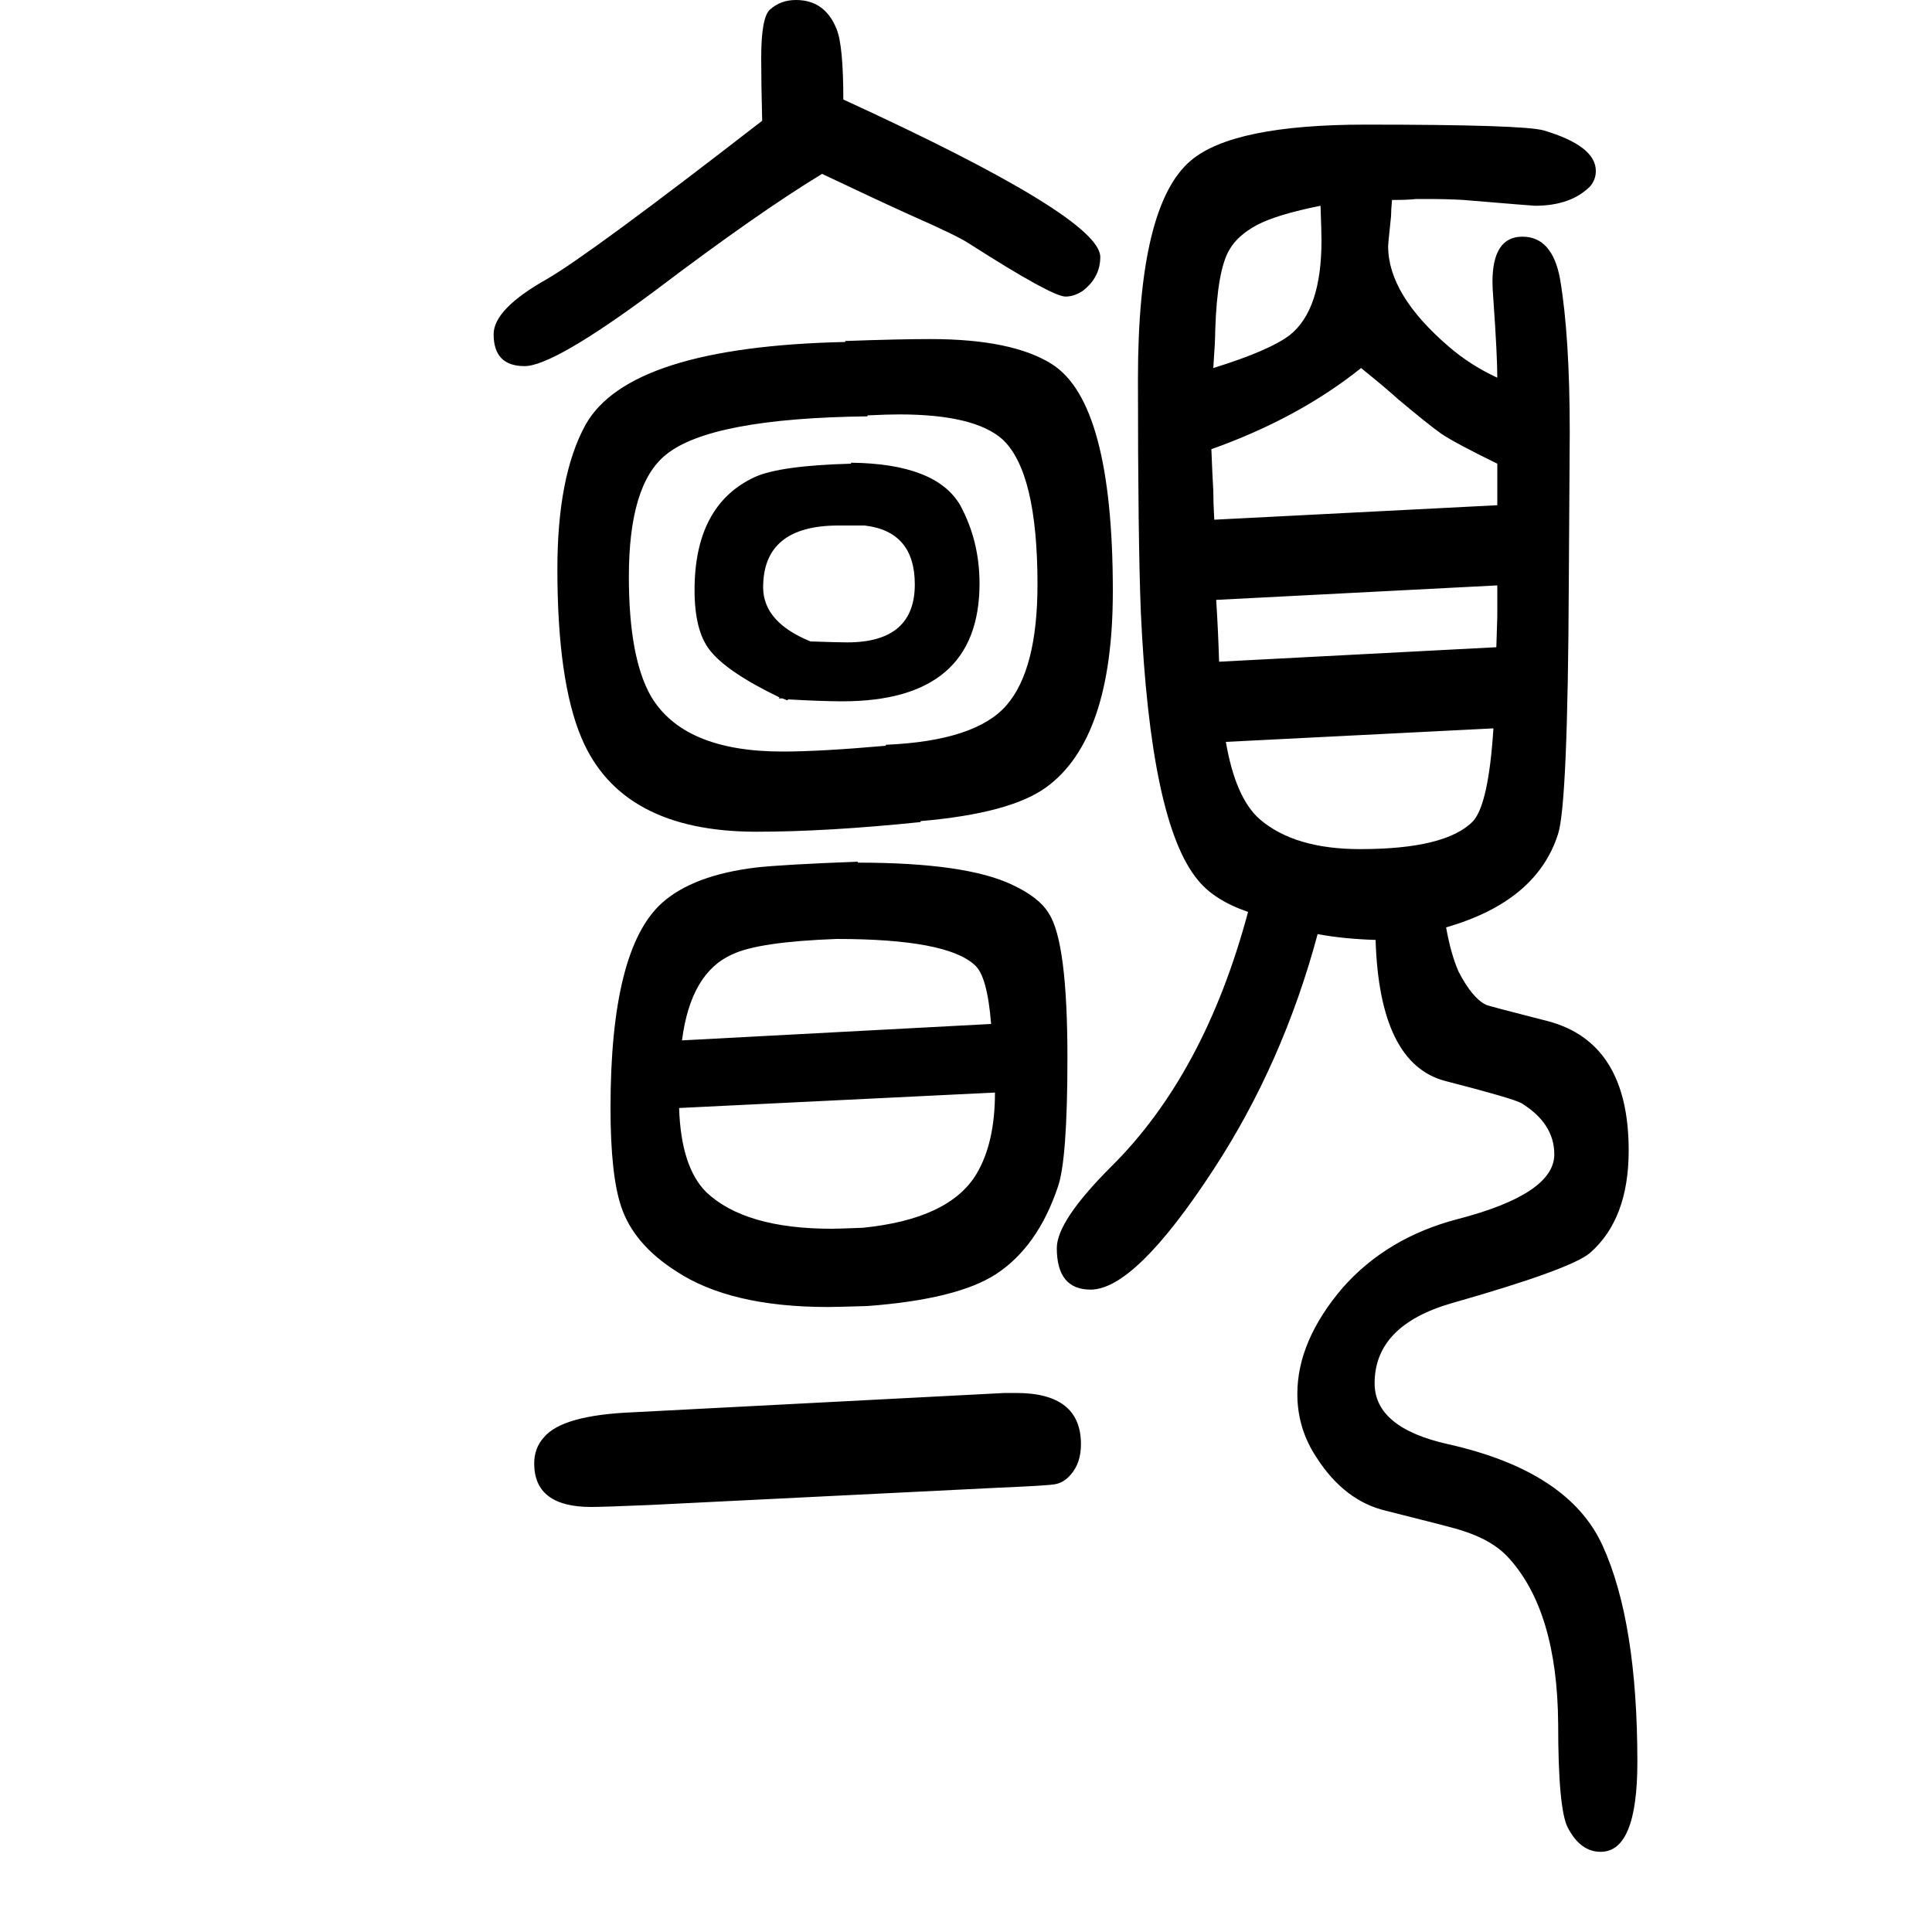
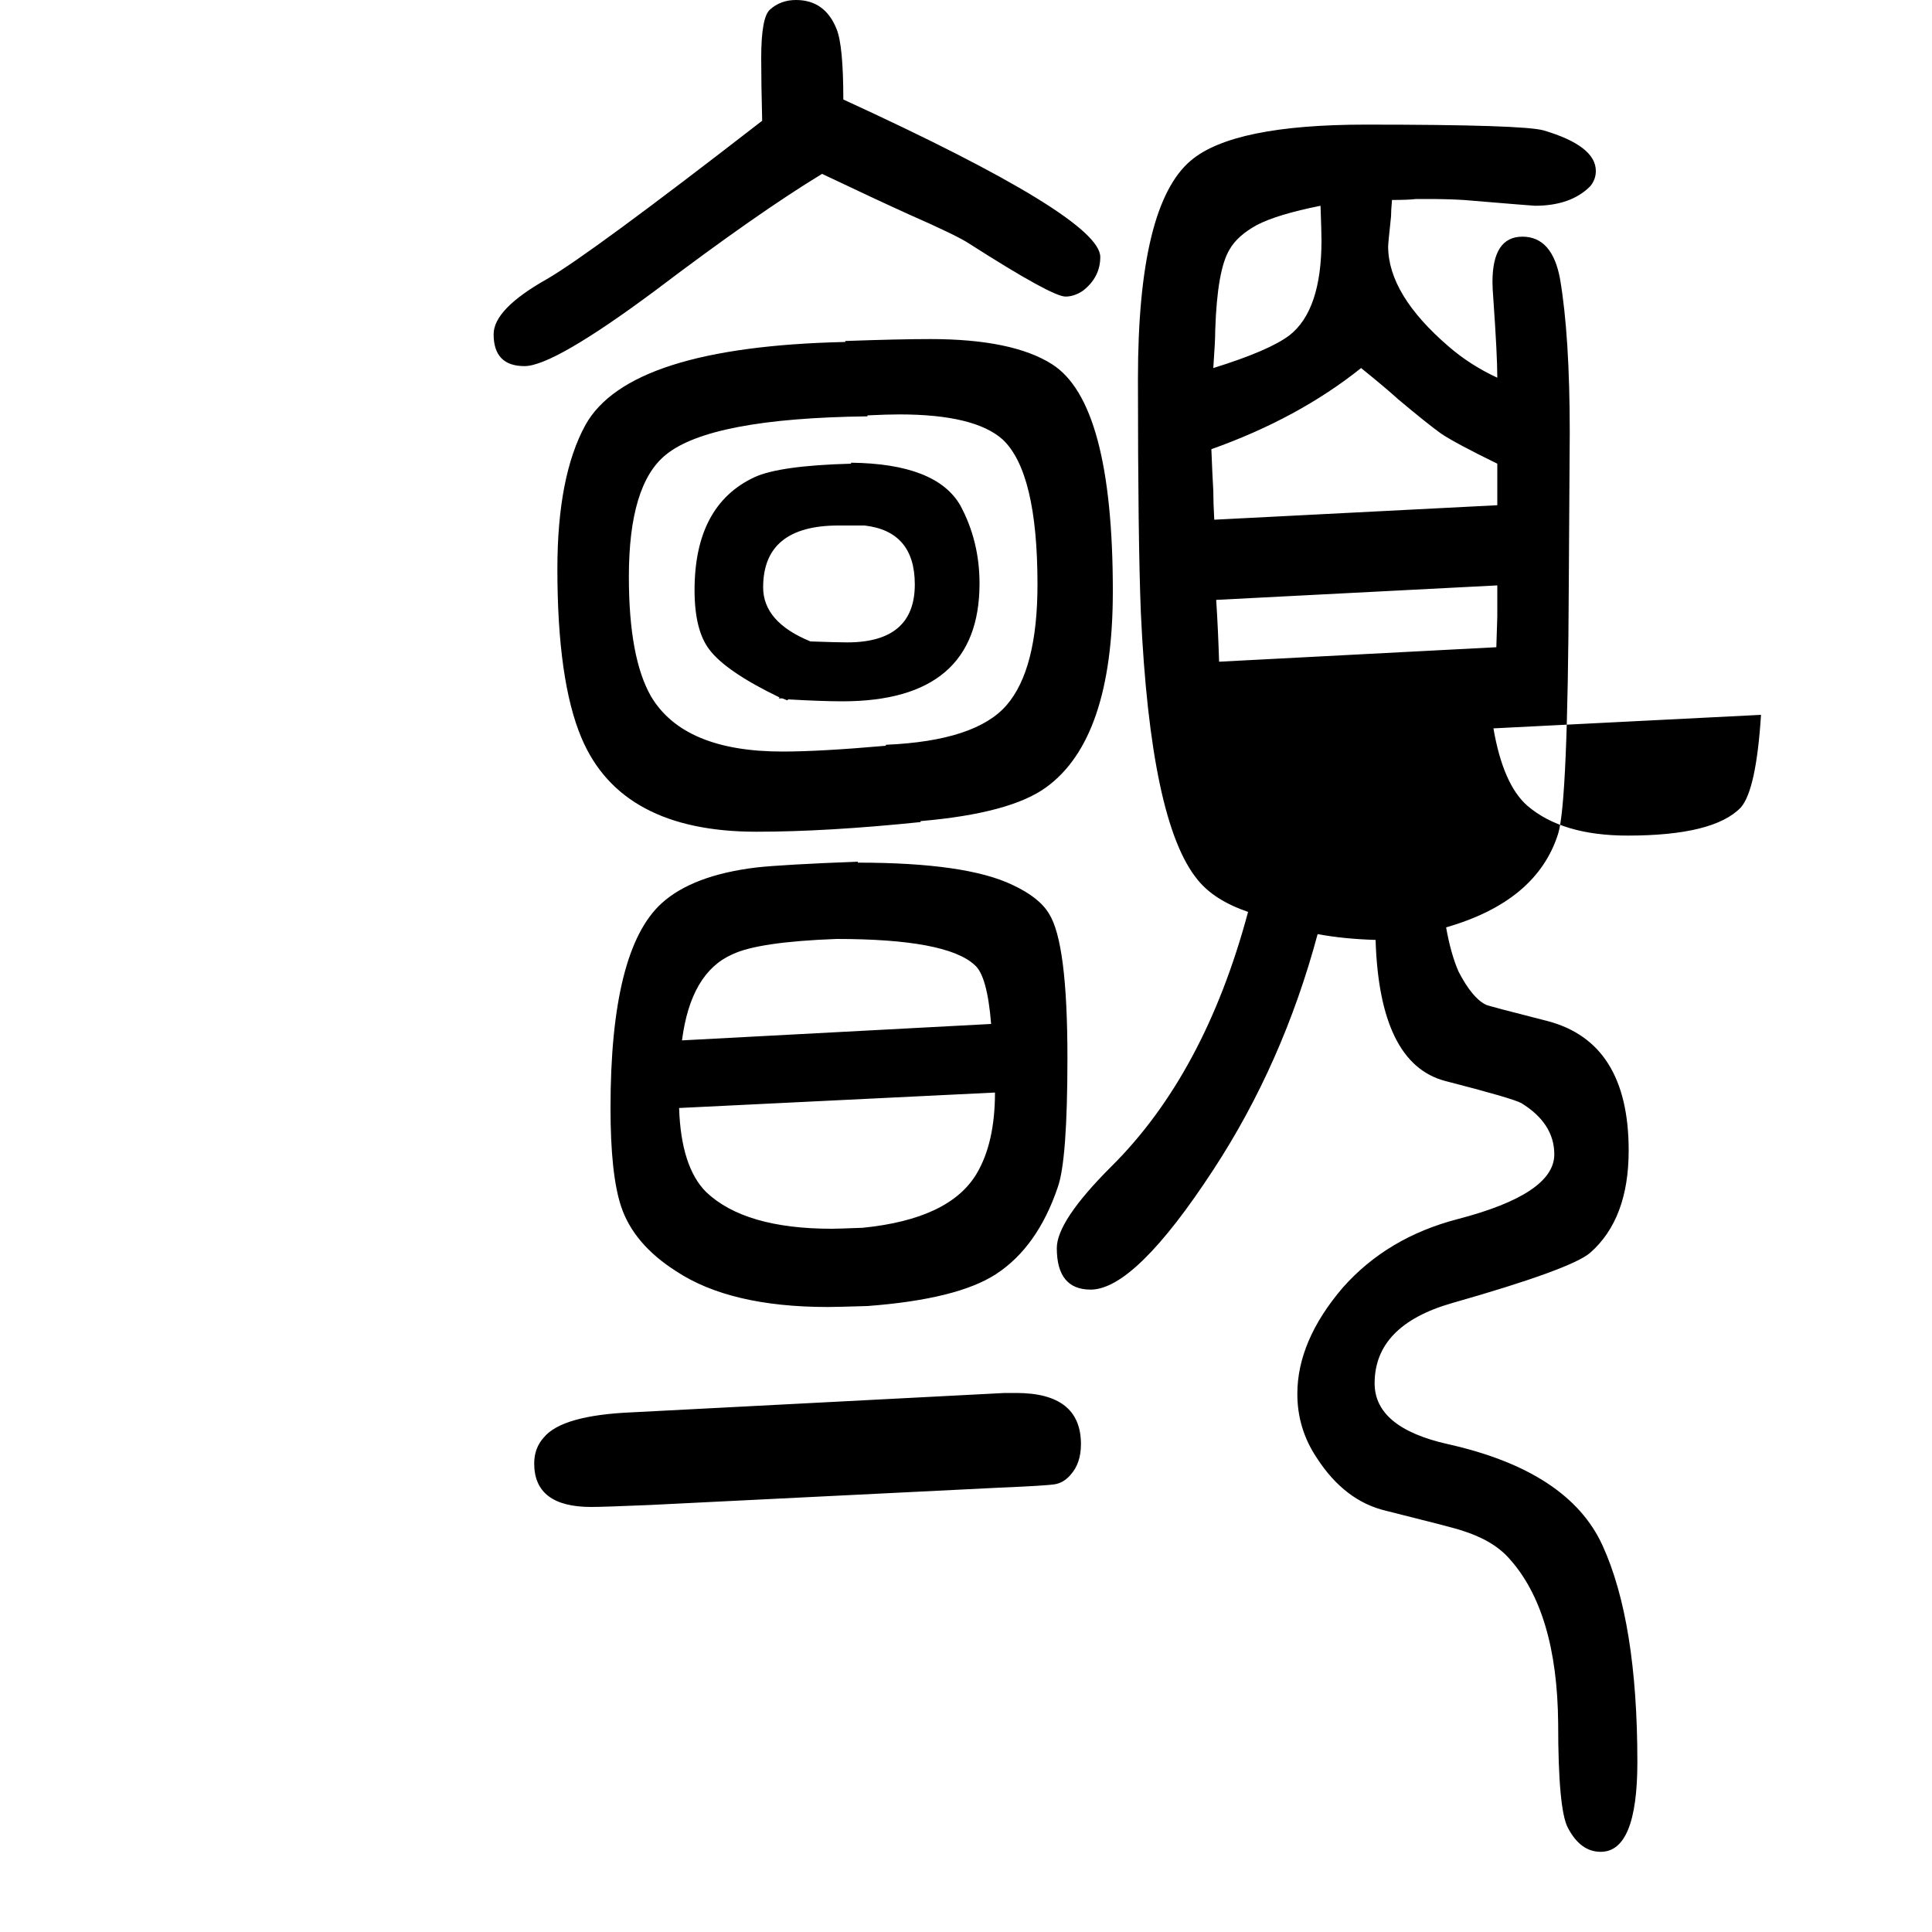
<svg xmlns="http://www.w3.org/2000/svg" height="100" width="100" version="1.1">
-   <path d="M1292 706q-35 12 -52 33q-49 59 -59 277q-3 74 -3 242q0 180 55 226q44 37 181 37q163 0 184 -6q54 -16 54 -42q0 -9 -6 -16q-20 -20 -57 -20q-2 0 -74 6q-17 1 -37 1h-12q-8 -1 -25 -1q-1 -11 -1 -17q-3 -28 -3 -31q0 -50 63 -104q22 -19 50 -32q0 23 -4 80q-1 13 -1 19 q0 47 31 47t39 -44q10 -59 10 -159l-1 -158q-1 -225 -11 -257q-22 -70 -116 -97q5 -28 13 -46q14 -27 28 -34q1 -1 64 -17q84 -22 84 -134q0 -71 -40 -106q-20 -17 -143 -52q-80 -23 -80 -83q0 -46 76 -63q125 -28 160 -105q36 -79 36 -224q0 -93 -38 -93q-21 0 -34 25 q-10 19 -10 108q-1 116 -51 171q-17 19 -50 29q-5 2 -77 20q-43 10 -72 55q-20 30 -20 66q0 55 47 110q46 52 119 71q100 26 100 67q0 32 -34 53q-9 5 -79 23q-68 18 -72 146q-33 1 -60 6q-36 -134 -108 -244q-81 -124 -127 -124q-35 0 -35 43q0 28 56 84q97 96 142 264z M1257 1112l293 15v43q-43 21 -58 31q-14 10 -45 36q-12 11 -38 32q-65 -52 -155 -84q1 -26 2 -43q0 -12 1 -30zM1550 1044l-291 -15q2 -31 3 -64l287 15l1 32v32zM1546 896l-277 -14q10 -58 35 -80q36 -31 104 -31q89 0 117 29q16 18 21 96zM1256 1269q58 18 79 34 q33 26 33 98q0 9 -1 36q-45 -9 -66 -20q-20 -11 -28 -25q-13 -21 -15 -84q0 -11 -2 -39zM888 757q112 0 160 -23q28 -13 38 -30q19 -30 19 -149q0 -106 -10 -134q-21 -62 -64 -90q-40 -26 -133 -33q-32 -1 -41 -1q-101 0 -157 37q-44 28 -57 67q-11 33 -11 102q0 164 53 212 q32 29 98 37q27 3 105 6v-1zM703 503q2 -61 28 -87q40 -38 130 -38q6 0 32 1q90 9 118 56q19 32 19 84zM706 573l320 17q-4 50 -17 61q-29 27 -143 27q-81 -3 -108 -16q-43 -19 -52 -89zM816 926l-1 -1l-5 2h-4l1 1q-56 27 -73 50q-15 20 -15 61q0 88 62 117q26 12 100 14v1 q88 -1 113 -44q20 -37 20 -81q0 -122 -142 -122q-21 0 -56 2zM895 1106h-27q-78 0 -78 -64q0 -36 49 -56q28 -1 38 -1q70 0 70 60q0 55 -52 61zM953 800v-1q-97 -10 -170 -10q-140 0 -181 97q-25 59 -25 175q0 96 29 149q45 81 269 86v1q56 2 88 2q85 0 126 -26 q63 -40 63 -235q0 -153 -69 -203q-37 -27 -130 -35zM898 1220v-1q-163 -2 -209 -40q-38 -31 -38 -126q0 -84 23 -124q34 -57 136 -57q39 0 107 6v1q93 4 125 41t32 125q0 116 -36 150q-29 26 -107 26q-13 0 -33 -1zM655 188l385 20h12q67 0 67 -53q0 -20 -11 -32 q-7 -8 -16 -9.5t-57 -3.5l-363 -18q-48 -2 -60 -2q-59 0 -59 45q0 16 10 27q19 23 92 26zM851 1470q-66 -40 -173 -121q-105 -78 -135 -78q-32 0 -32 33q0 26 55 57q45 26 223 164q-1 39 -1 65q0 42 9 50q11 10 27 10q30 0 42 -30q7 -17 7 -73q266 -122 266 -163 q0 -21 -18 -35q-9 -6 -18 -6q-14 0 -100 55q-12 8 -62 30q-31 14 -90 42z" style="" transform="scale(0.05 -0.05) translate(0 -1650)" />
+   <path d="M1292 706q-35 12 -52 33q-49 59 -59 277q-3 74 -3 242q0 180 55 226q44 37 181 37q163 0 184 -6q54 -16 54 -42q0 -9 -6 -16q-20 -20 -57 -20q-2 0 -74 6q-17 1 -37 1h-12q-8 -1 -25 -1q-1 -11 -1 -17q-3 -28 -3 -31q0 -50 63 -104q22 -19 50 -32q0 23 -4 80q-1 13 -1 19 q0 47 31 47t39 -44q10 -59 10 -159l-1 -158q-1 -225 -11 -257q-22 -70 -116 -97q5 -28 13 -46q14 -27 28 -34q1 -1 64 -17q84 -22 84 -134q0 -71 -40 -106q-20 -17 -143 -52q-80 -23 -80 -83q0 -46 76 -63q125 -28 160 -105q36 -79 36 -224q0 -93 -38 -93q-21 0 -34 25 q-10 19 -10 108q-1 116 -51 171q-17 19 -50 29q-5 2 -77 20q-43 10 -72 55q-20 30 -20 66q0 55 47 110q46 52 119 71q100 26 100 67q0 32 -34 53q-9 5 -79 23q-68 18 -72 146q-33 1 -60 6q-36 -134 -108 -244q-81 -124 -127 -124q-35 0 -35 43q0 28 56 84q97 96 142 264z M1257 1112l293 15v43q-43 21 -58 31q-14 10 -45 36q-12 11 -38 32q-65 -52 -155 -84q1 -26 2 -43q0 -12 1 -30zM1550 1044l-291 -15q2 -31 3 -64l287 15l1 32v32zM1546 896q10 -58 35 -80q36 -31 104 -31q89 0 117 29q16 18 21 96zM1256 1269q58 18 79 34 q33 26 33 98q0 9 -1 36q-45 -9 -66 -20q-20 -11 -28 -25q-13 -21 -15 -84q0 -11 -2 -39zM888 757q112 0 160 -23q28 -13 38 -30q19 -30 19 -149q0 -106 -10 -134q-21 -62 -64 -90q-40 -26 -133 -33q-32 -1 -41 -1q-101 0 -157 37q-44 28 -57 67q-11 33 -11 102q0 164 53 212 q32 29 98 37q27 3 105 6v-1zM703 503q2 -61 28 -87q40 -38 130 -38q6 0 32 1q90 9 118 56q19 32 19 84zM706 573l320 17q-4 50 -17 61q-29 27 -143 27q-81 -3 -108 -16q-43 -19 -52 -89zM816 926l-1 -1l-5 2h-4l1 1q-56 27 -73 50q-15 20 -15 61q0 88 62 117q26 12 100 14v1 q88 -1 113 -44q20 -37 20 -81q0 -122 -142 -122q-21 0 -56 2zM895 1106h-27q-78 0 -78 -64q0 -36 49 -56q28 -1 38 -1q70 0 70 60q0 55 -52 61zM953 800v-1q-97 -10 -170 -10q-140 0 -181 97q-25 59 -25 175q0 96 29 149q45 81 269 86v1q56 2 88 2q85 0 126 -26 q63 -40 63 -235q0 -153 -69 -203q-37 -27 -130 -35zM898 1220v-1q-163 -2 -209 -40q-38 -31 -38 -126q0 -84 23 -124q34 -57 136 -57q39 0 107 6v1q93 4 125 41t32 125q0 116 -36 150q-29 26 -107 26q-13 0 -33 -1zM655 188l385 20h12q67 0 67 -53q0 -20 -11 -32 q-7 -8 -16 -9.5t-57 -3.5l-363 -18q-48 -2 -60 -2q-59 0 -59 45q0 16 10 27q19 23 92 26zM851 1470q-66 -40 -173 -121q-105 -78 -135 -78q-32 0 -32 33q0 26 55 57q45 26 223 164q-1 39 -1 65q0 42 9 50q11 10 27 10q30 0 42 -30q7 -17 7 -73q266 -122 266 -163 q0 -21 -18 -35q-9 -6 -18 -6q-14 0 -100 55q-12 8 -62 30q-31 14 -90 42z" style="" transform="scale(0.05 -0.05) translate(0 -1650)" />
</svg>